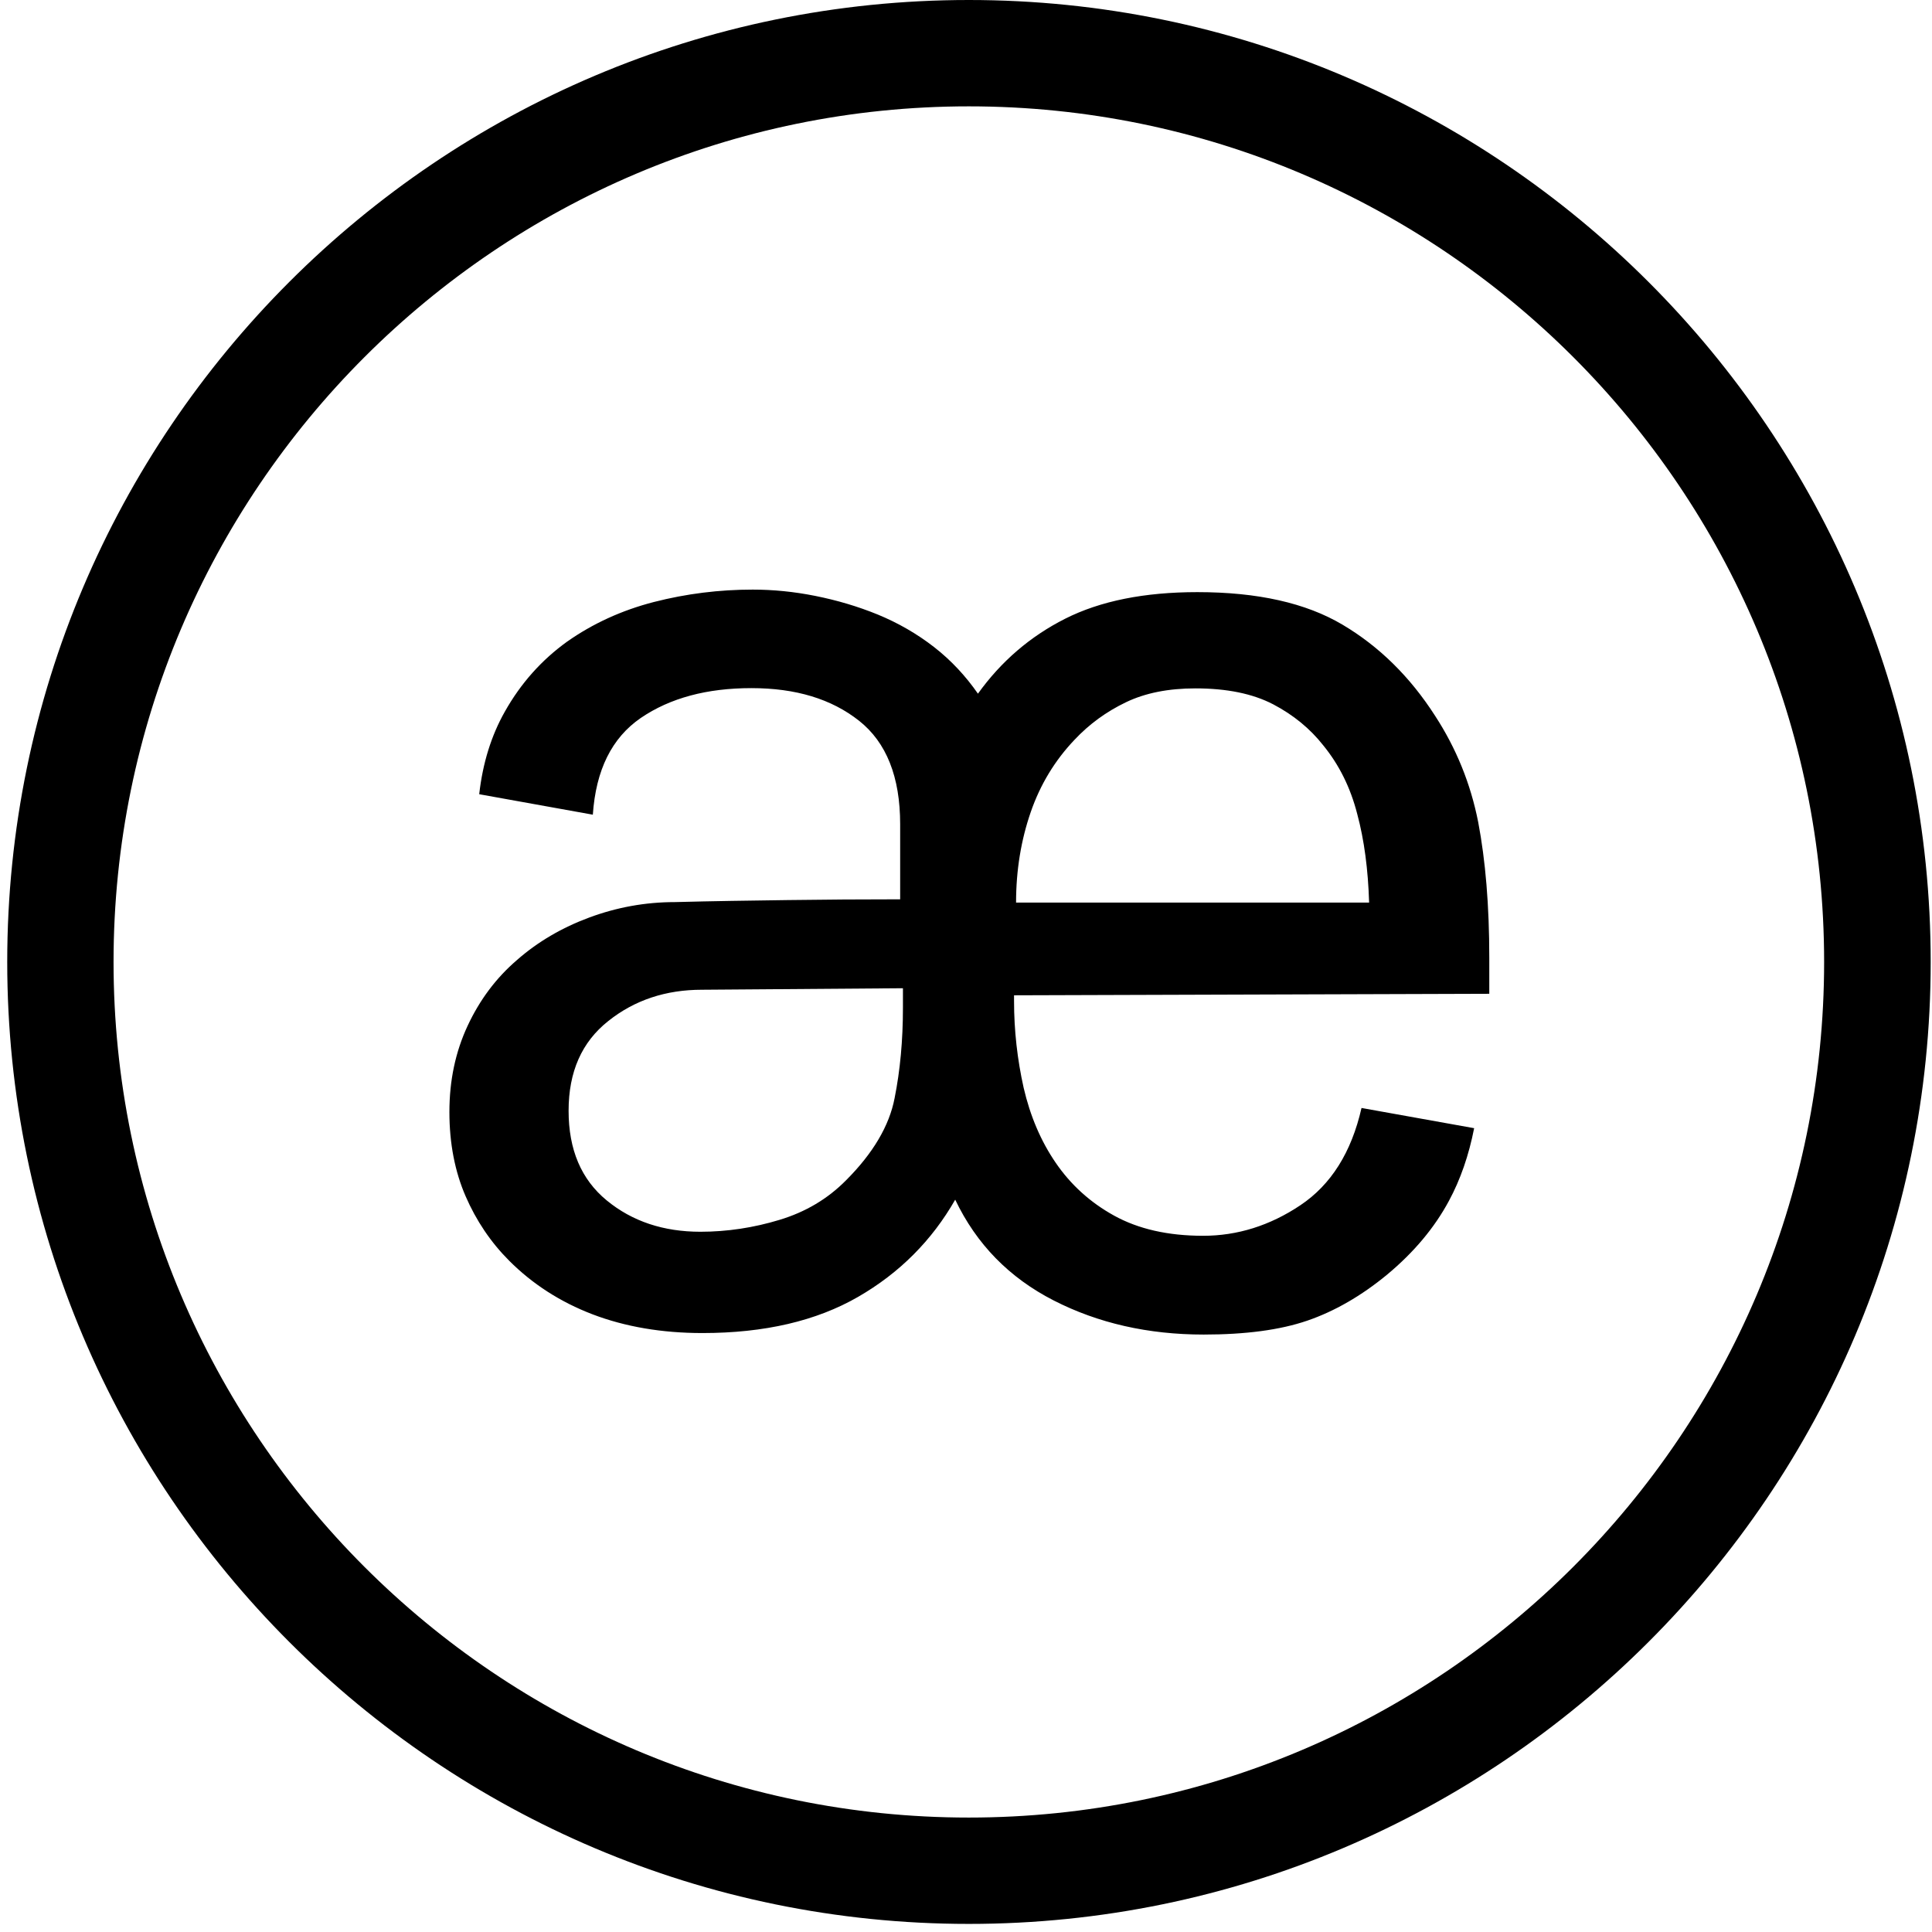
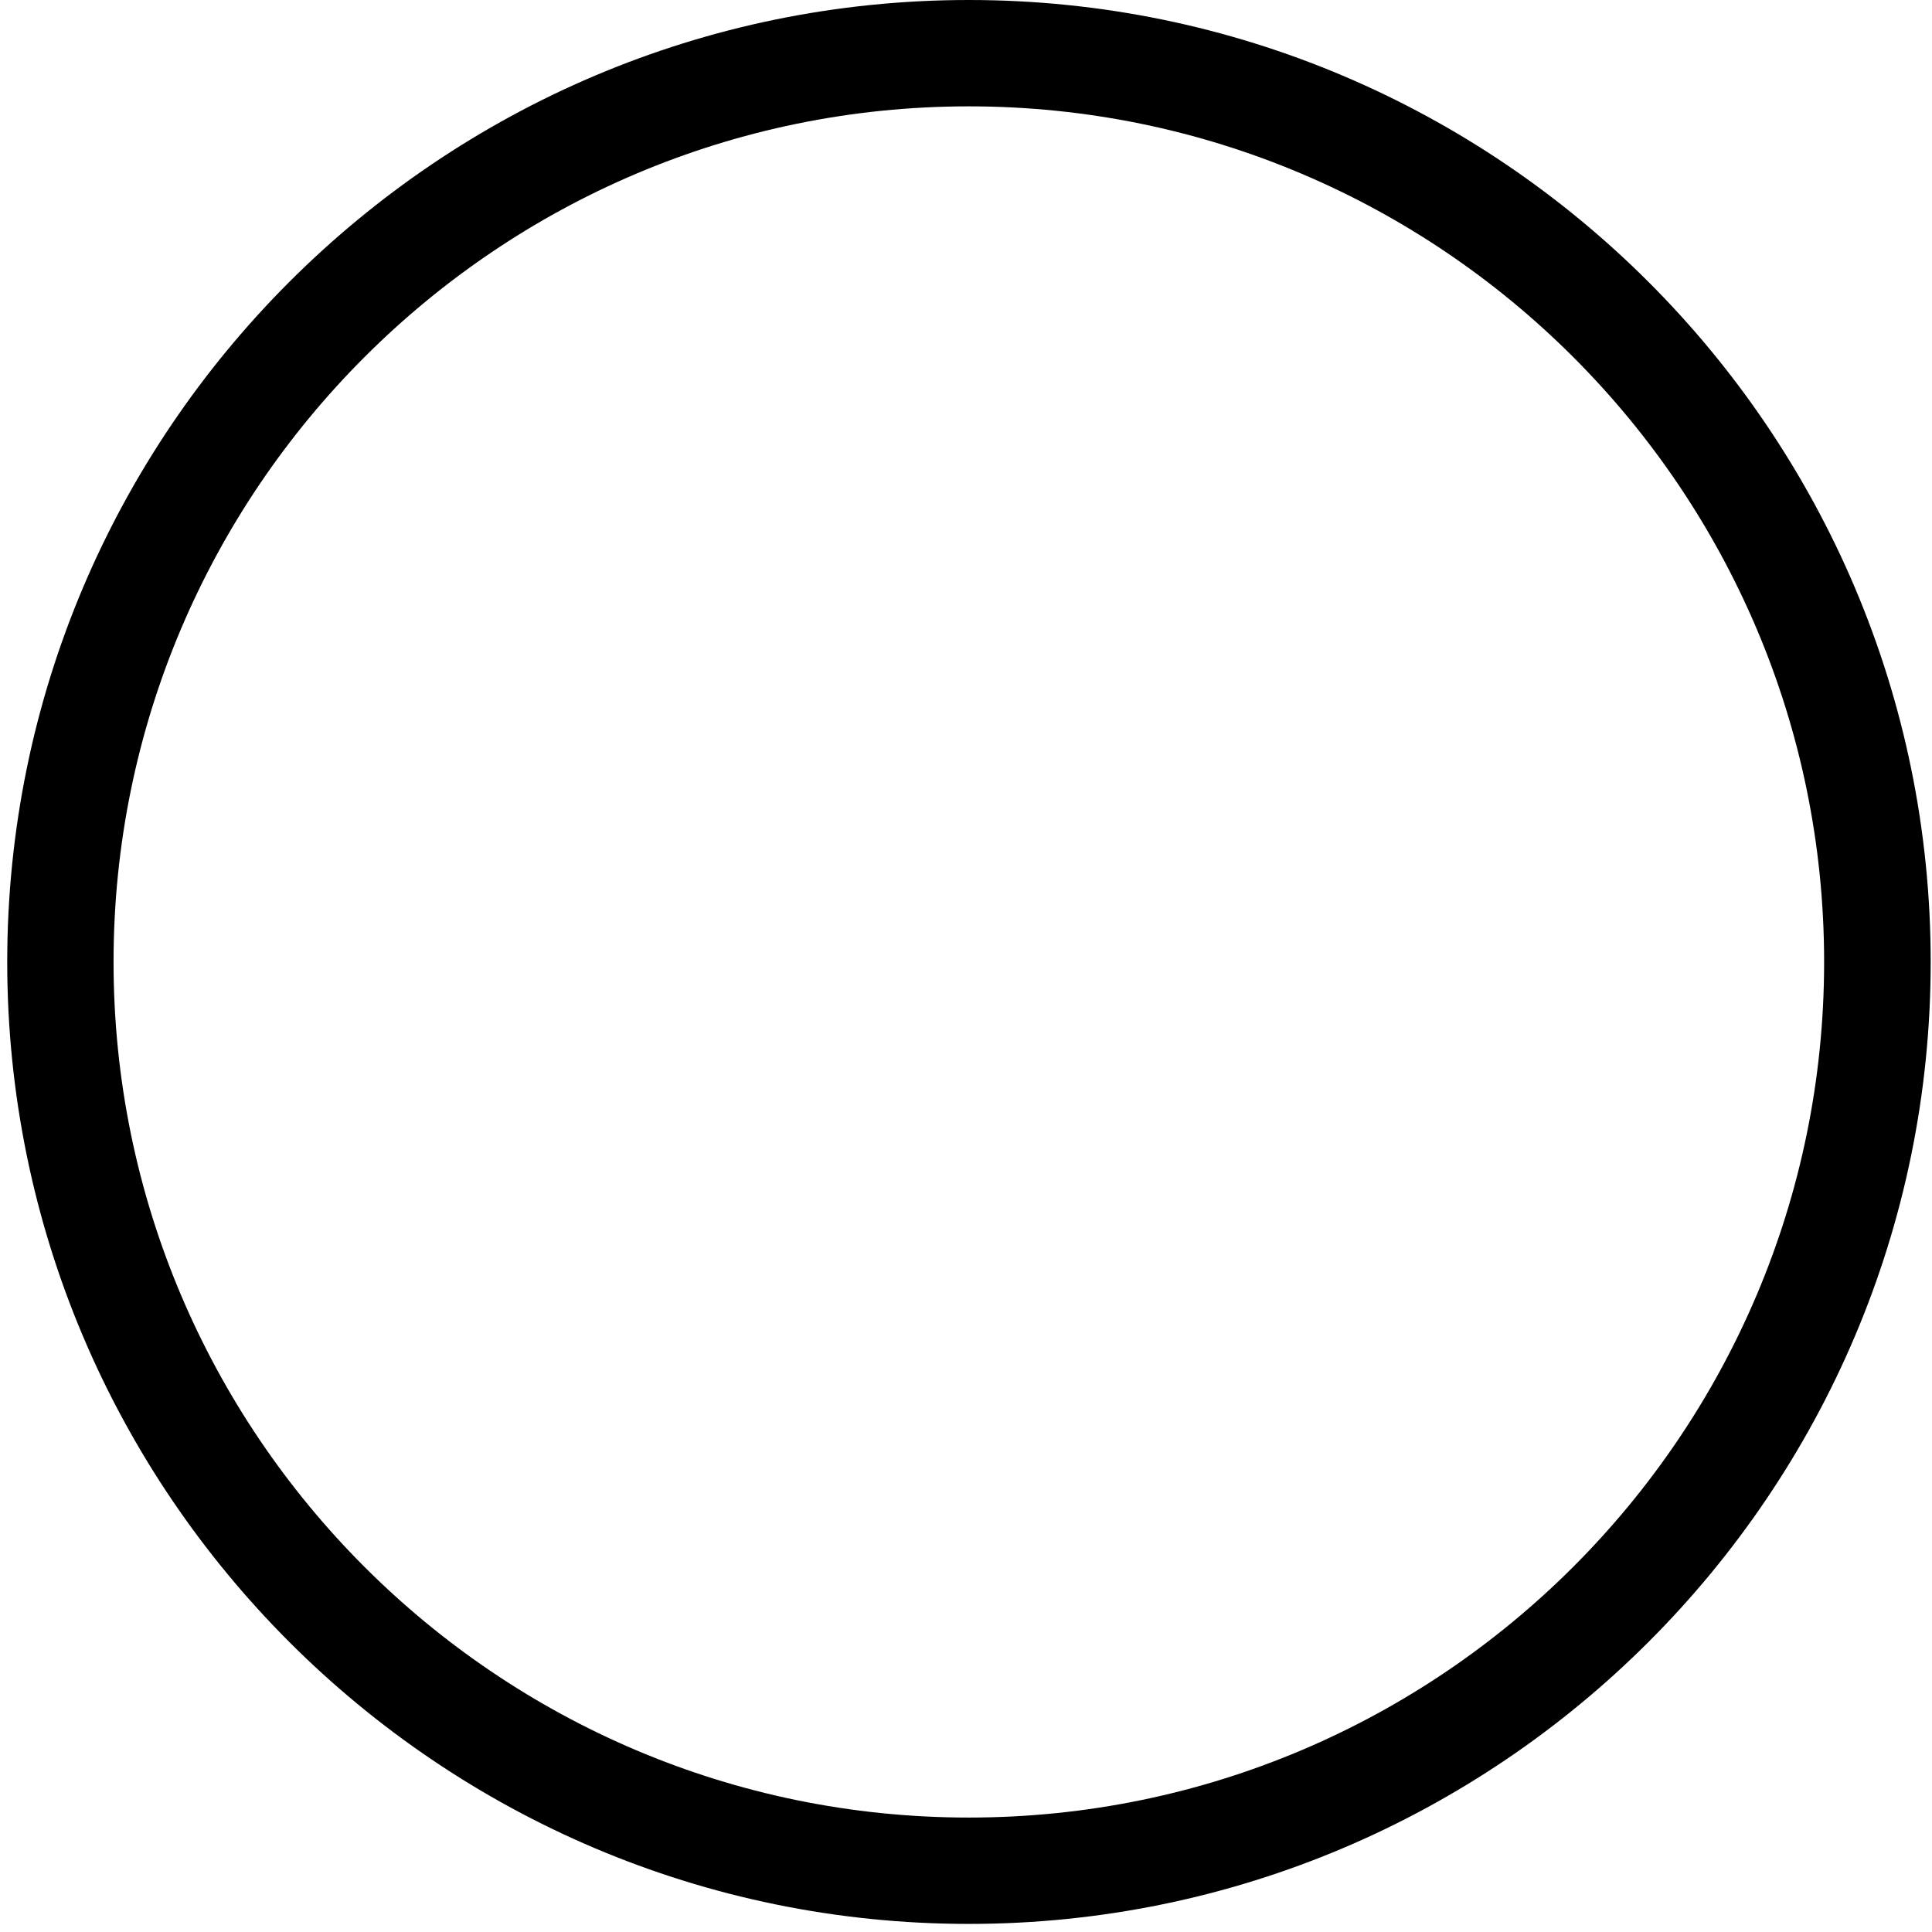
<svg xmlns="http://www.w3.org/2000/svg" width="128" height="128" viewBox="0 0 128 128" fill="black">
-   <path d="M97.666 74.745C97.314 76.536 96.762 78.142 95.993 79.565C95.039 81.339 93.684 82.962 91.894 84.452C90.187 85.858 88.414 86.879 86.607 87.498C84.8 88.117 82.508 88.418 79.748 88.418C76.067 88.418 72.754 87.665 69.81 86.159C66.865 84.653 64.69 82.427 63.285 79.481C61.746 82.176 59.604 84.335 56.844 85.925C54.084 87.515 50.654 88.318 46.538 88.318C43.844 88.318 41.419 87.9 39.261 87.079C37.119 86.259 35.279 85.071 33.74 83.531C32.518 82.31 31.548 80.87 30.845 79.247C30.142 77.623 29.774 75.766 29.774 73.674C29.774 71.582 30.176 69.69 30.979 67.966C31.782 66.243 32.87 64.787 34.258 63.598C35.63 62.393 37.236 61.456 39.043 60.787C40.85 60.117 42.74 59.766 44.715 59.766C47.224 59.699 49.717 59.665 52.176 59.632C54.636 59.598 57.128 59.582 59.638 59.582V54.611C59.638 51.481 58.734 49.188 56.911 47.749C55.087 46.31 52.728 45.59 49.784 45.59C46.839 45.59 44.397 46.243 42.456 47.565C40.532 48.887 39.478 51.013 39.277 53.975L31.749 52.619C31.983 50.544 32.552 48.736 33.438 47.163C34.509 45.255 35.898 43.715 37.571 42.511C39.261 41.322 41.184 40.435 43.326 39.883C45.484 39.331 47.659 39.063 49.867 39.063C51.222 39.063 52.594 39.197 54.017 39.481C55.439 39.766 56.81 40.167 58.166 40.72C59.504 41.272 60.759 41.992 61.896 42.879C63.034 43.766 63.988 44.803 64.791 45.958C66.33 43.816 68.254 42.159 70.579 40.987C72.905 39.816 75.816 39.23 79.329 39.23C83.328 39.23 86.523 39.95 88.949 41.389C91.375 42.828 93.416 44.837 95.072 47.414C96.478 49.573 97.431 51.916 97.933 54.46C98.418 57.004 98.669 60 98.669 63.448V65.841L67.183 65.941V66.31C67.183 68.284 67.401 70.192 67.819 72.067C68.254 73.941 68.957 75.598 69.944 77.038C70.931 78.477 72.202 79.648 73.808 80.536C75.414 81.423 77.372 81.874 79.714 81.874C81.973 81.874 84.131 81.205 86.155 79.849C88.18 78.494 89.535 76.352 90.204 73.406L97.666 74.745ZM46.505 65.573C44.112 65.573 42.038 66.259 40.298 67.648C38.541 69.038 37.671 71.013 37.671 73.59C37.671 76.167 38.508 78.142 40.197 79.531C41.887 80.921 43.962 81.607 46.404 81.607C48.178 81.607 49.934 81.339 51.641 80.82C53.364 80.301 54.836 79.431 56.058 78.192C57.831 76.418 58.918 74.594 59.27 72.753C59.638 70.912 59.822 68.921 59.822 66.761V65.473L46.505 65.573ZM90.706 59.766C90.639 57.623 90.388 55.665 89.919 53.925C89.468 52.167 88.715 50.661 87.661 49.372C86.791 48.268 85.687 47.364 84.348 46.661C82.993 45.958 81.287 45.607 79.195 45.607C77.422 45.607 75.883 45.908 74.595 46.527C73.306 47.146 72.169 47.967 71.182 49.021C69.893 50.377 68.923 51.967 68.287 53.807C67.652 55.648 67.317 57.64 67.317 59.799H90.706V59.766Z" />
  <path d="M64.188 127.464C29.055 127.464 0.479 98.879 0.479 63.732C0.479 28.586 29.055 -0 64.188 -0C99.321 -0 127.913 28.586 127.913 63.732C127.913 98.879 99.321 127.464 64.188 127.464ZM64.188 7.046C32.953 7.046 7.523 32.468 7.523 63.732C7.523 94.996 32.936 120.418 64.188 120.418C95.44 120.418 120.853 94.996 120.853 63.732C120.853 32.468 95.44 7.046 64.188 7.046Z" />
</svg>